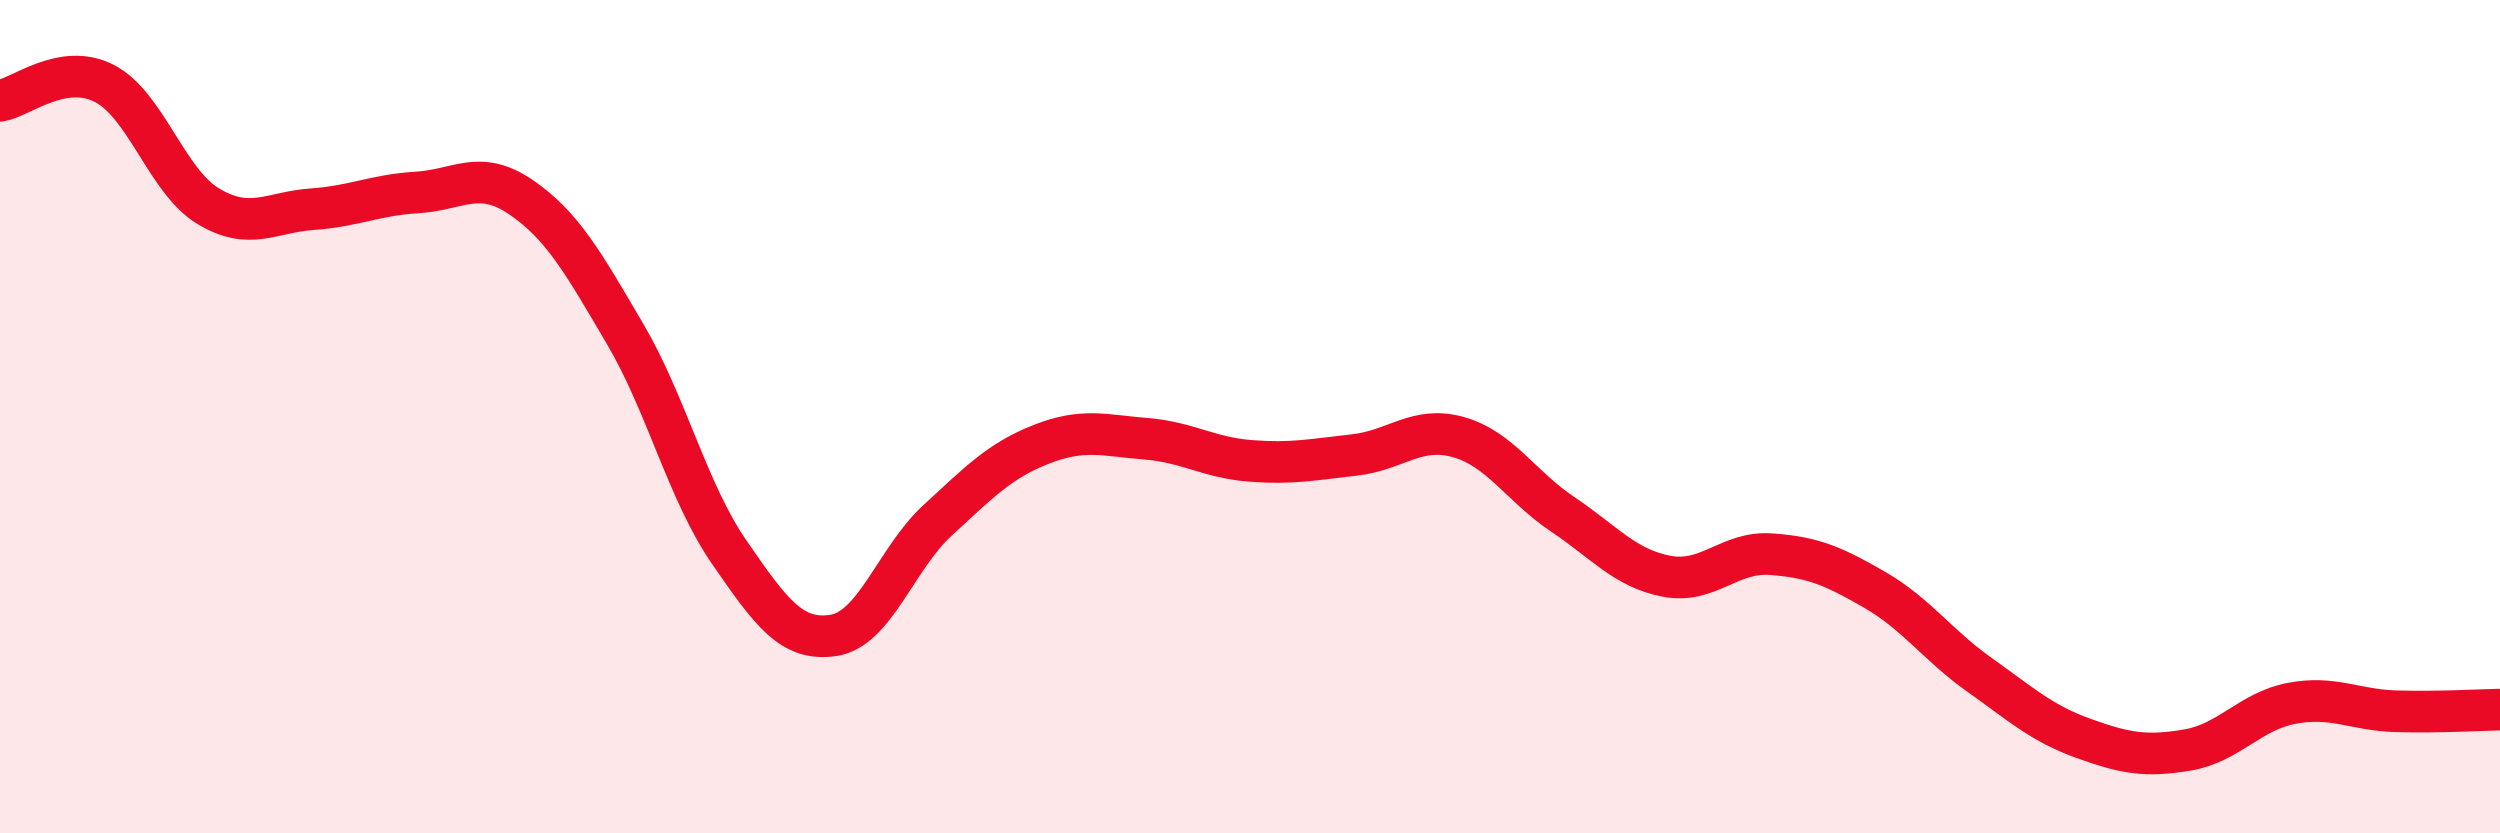
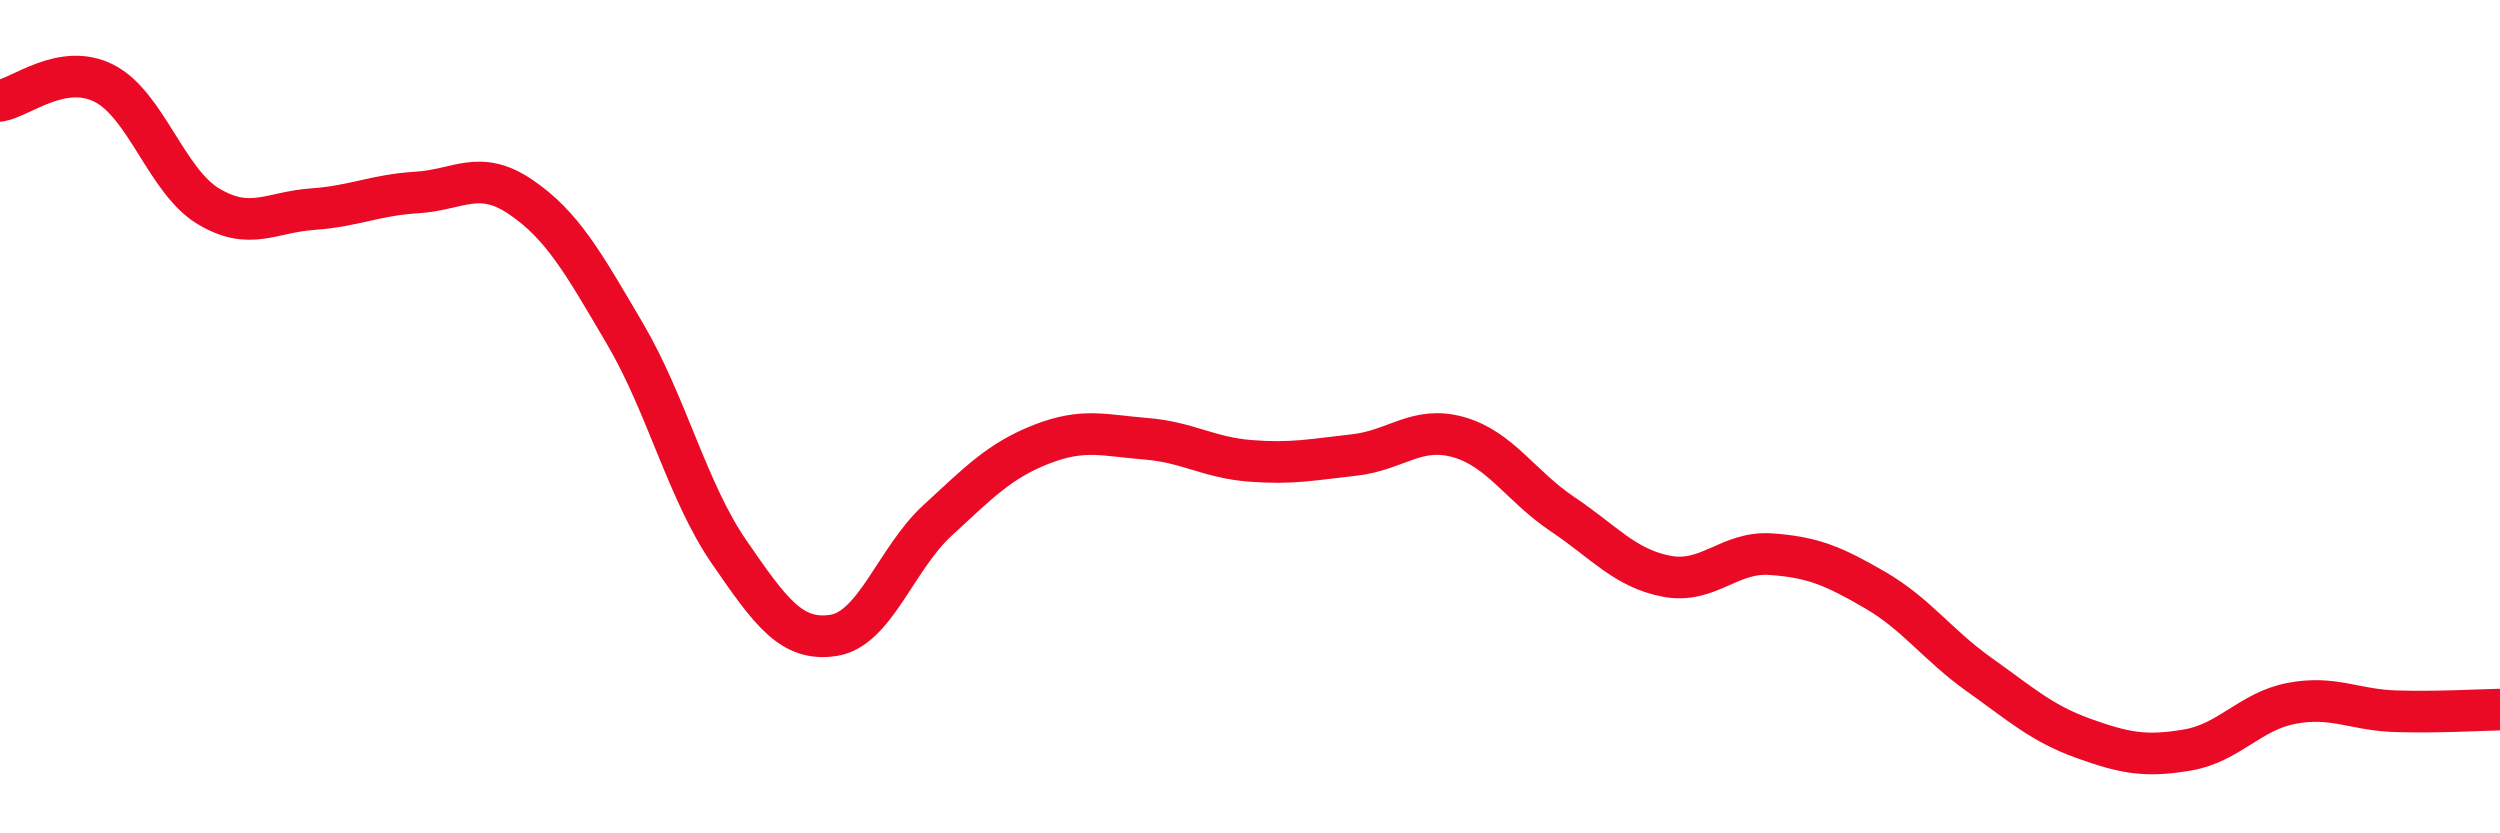
<svg xmlns="http://www.w3.org/2000/svg" width="60" height="20" viewBox="0 0 60 20">
-   <path d="M 0,2.42 C 0.5,2.34 1.5,1.49 2.5,2 C 3.5,2.51 4,4.35 5,4.95 C 6,5.55 6.5,5.09 7.5,5.02 C 8.5,4.95 9,4.68 10,4.62 C 11,4.56 11.5,4.05 12.5,4.73 C 13.5,5.41 14,6.31 15,8.01 C 16,9.71 16.5,11.8 17.5,13.25 C 18.5,14.7 19,15.4 20,15.25 C 21,15.1 21.5,13.41 22.5,12.49 C 23.5,11.57 24,11.05 25,10.66 C 26,10.27 26.5,10.45 27.5,10.53 C 28.5,10.61 29,10.98 30,11.06 C 31,11.14 31.5,11.03 32.5,10.92 C 33.5,10.81 34,10.21 35,10.49 C 36,10.77 36.5,11.67 37.5,12.34 C 38.5,13.01 39,13.64 40,13.83 C 41,14.02 41.5,13.23 42.5,13.3 C 43.5,13.37 44,13.58 45,14.16 C 46,14.74 46.5,15.48 47.5,16.19 C 48.5,16.9 49,17.36 50,17.72 C 51,18.08 51.5,18.17 52.5,18 C 53.5,17.83 54,17.07 55,16.88 C 56,16.69 56.5,17.04 57.5,17.07 C 58.5,17.1 59.5,17.04 60,17.03L60 20L0 20Z" fill="#EB0A25" opacity="0.1" stroke-linecap="round" stroke-linejoin="round" />
  <path d="M 0,2.42 C 0.5,2.34 1.5,1.49 2.5,2 C 3.5,2.51 4,4.35 5,4.95 C 6,5.55 6.5,5.09 7.5,5.02 C 8.5,4.95 9,4.68 10,4.62 C 11,4.56 11.5,4.05 12.5,4.73 C 13.5,5.41 14,6.31 15,8.01 C 16,9.71 16.5,11.8 17.5,13.25 C 18.5,14.7 19,15.4 20,15.25 C 21,15.1 21.5,13.41 22.5,12.49 C 23.5,11.57 24,11.05 25,10.66 C 26,10.27 26.5,10.45 27.5,10.53 C 28.5,10.61 29,10.98 30,11.06 C 31,11.14 31.5,11.03 32.5,10.92 C 33.5,10.81 34,10.21 35,10.49 C 36,10.77 36.5,11.67 37.5,12.34 C 38.5,13.01 39,13.64 40,13.83 C 41,14.02 41.5,13.23 42.5,13.3 C 43.5,13.37 44,13.58 45,14.16 C 46,14.74 46.5,15.48 47.5,16.19 C 48.5,16.9 49,17.36 50,17.72 C 51,18.08 51.5,18.17 52.5,18 C 53.5,17.83 54,17.07 55,16.88 C 56,16.69 56.5,17.04 57.5,17.07 C 58.5,17.1 59.5,17.04 60,17.03" stroke="#EB0A25" stroke-width="1" fill="none" stroke-linecap="round" stroke-linejoin="round" />
</svg>